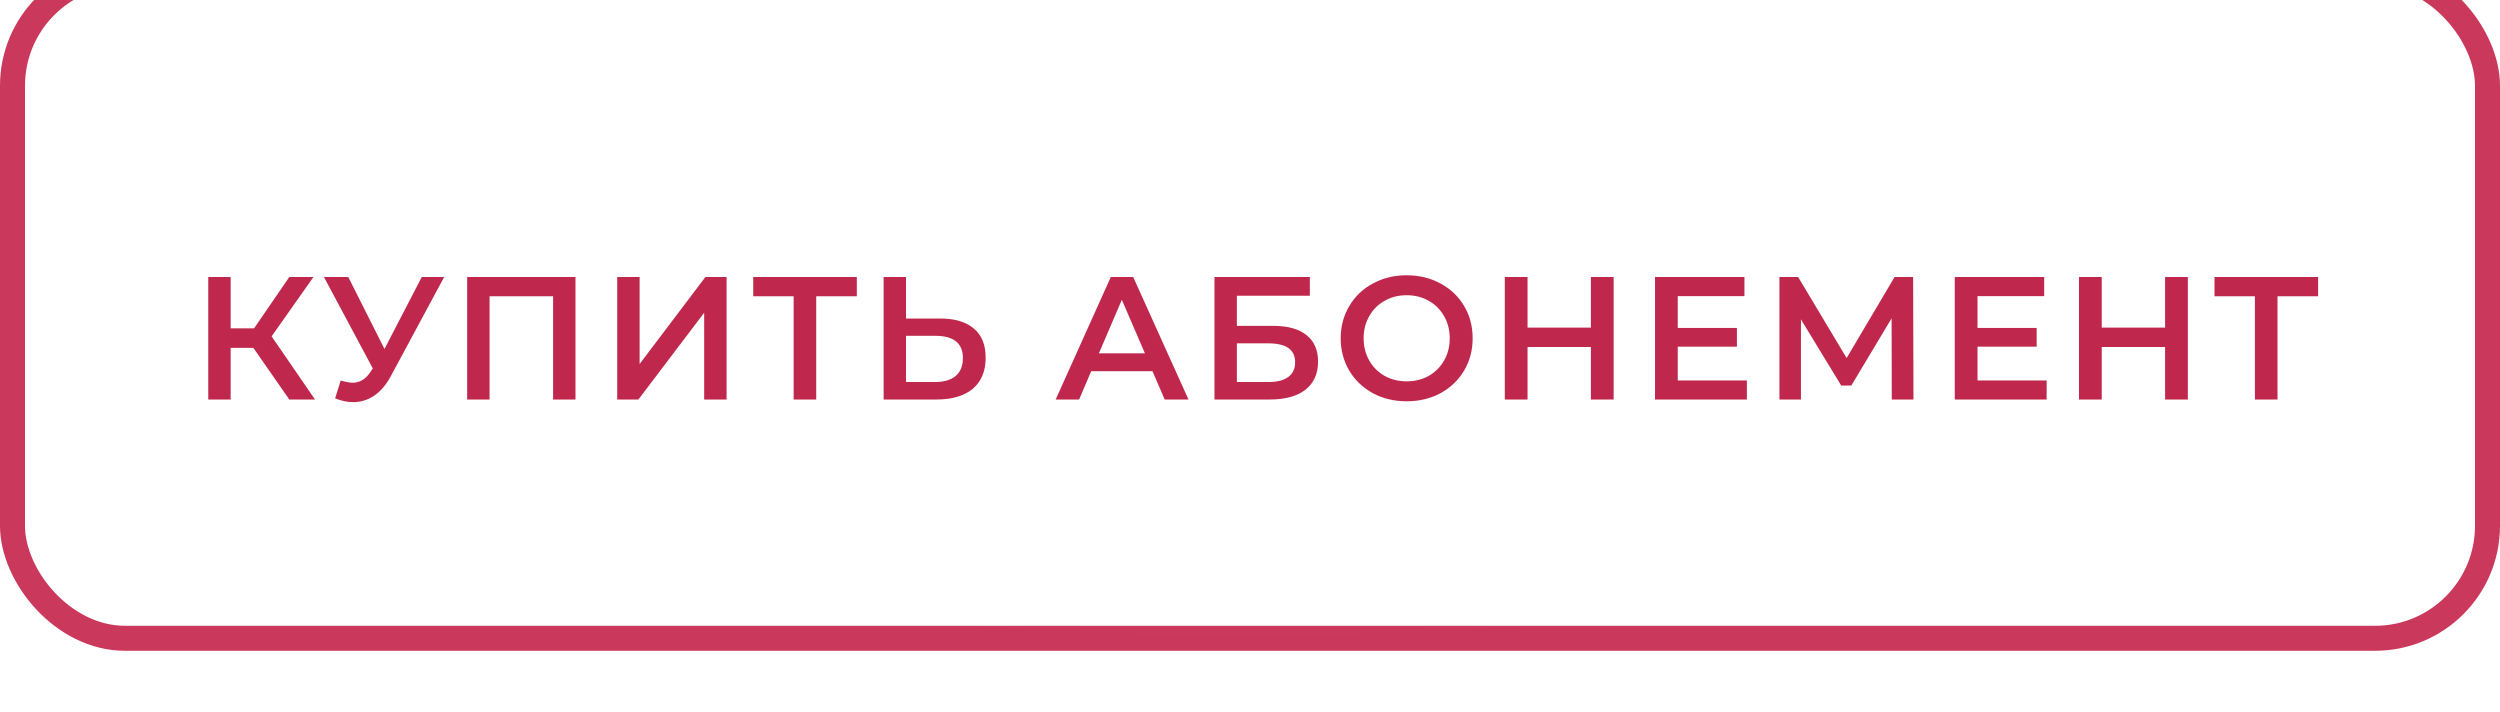
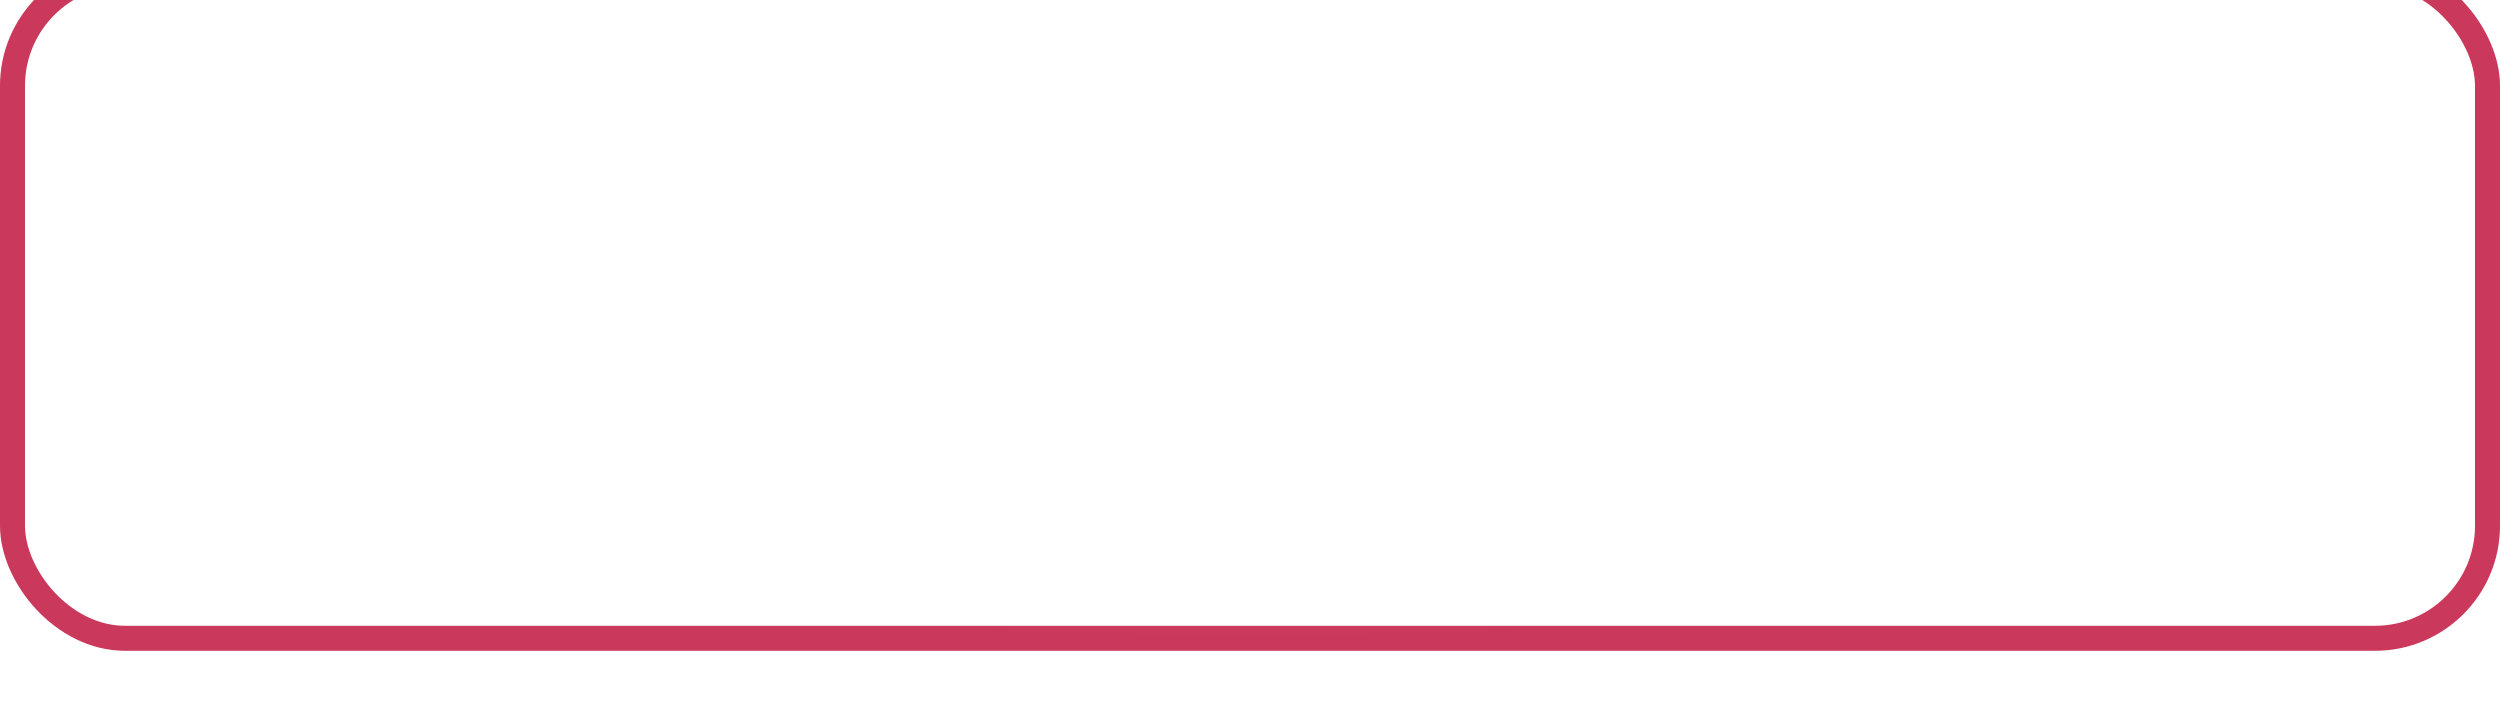
<svg xmlns="http://www.w3.org/2000/svg" width="200" height="57" viewBox="0 0 200 57" fill="none">
  <g filter="url(#filter0_i_42_146)">
    <rect x="1" y="1.86" width="198" height="53.203" rx="9" stroke="url(#paint0_radial_42_146)" stroke-width="2" />
  </g>
-   <path d="M20.273 27.832H18.453V31.962H16.661V22.162H18.453V26.264H20.329L23.143 22.162H25.075L21.729 26.908L25.201 31.962H23.143L20.273 27.832ZM35.533 22.162L31.277 30.072C30.904 30.772 30.456 31.299 29.933 31.654C29.42 31.999 28.86 32.172 28.253 32.172C27.768 32.172 27.288 32.069 26.811 31.864L27.259 30.436C27.642 30.557 27.959 30.618 28.212 30.618C28.799 30.618 29.285 30.314 29.668 29.708L29.822 29.47L25.916 22.162H27.861L30.759 27.916L33.742 22.162H35.533ZM46.039 22.162V31.962H44.247V23.702H39.165V31.962H37.373V22.162H46.039ZM49.377 22.162H51.169V29.12L56.432 22.162H58.127V31.962H56.334V25.018L51.071 31.962H49.377V22.162ZM68.546 23.702H65.298V31.962H63.492V23.702H60.258V22.162H68.546V23.702ZM75.198 25.48C76.374 25.48 77.275 25.746 77.9 26.278C78.535 26.8 78.852 27.58 78.852 28.616C78.852 29.698 78.507 30.529 77.816 31.108C77.125 31.677 76.155 31.962 74.904 31.962H70.69V22.162H72.482V25.48H75.198ZM74.82 30.562C75.529 30.562 76.075 30.398 76.458 30.072C76.841 29.745 77.032 29.269 77.032 28.644C77.032 27.459 76.295 26.866 74.82 26.866H72.482V30.562H74.82ZM92.196 29.694H87.296L86.33 31.962H84.454L88.864 22.162H90.656L95.08 31.962H93.176L92.196 29.694ZM91.594 28.266L89.746 23.982L87.912 28.266H91.594ZM97.157 22.162H104.787V23.66H98.949V26.068H101.847C103.023 26.068 103.914 26.315 104.521 26.81C105.137 27.295 105.445 28 105.445 28.924C105.445 29.895 105.109 30.646 104.437 31.178C103.765 31.701 102.808 31.962 101.567 31.962H97.157V22.162ZM101.469 30.562C102.169 30.562 102.701 30.427 103.065 30.156C103.429 29.885 103.611 29.493 103.611 28.98C103.611 27.972 102.897 27.468 101.469 27.468H98.949V30.562H101.469ZM112.534 32.102C111.535 32.102 110.635 31.887 109.832 31.458C109.029 31.019 108.399 30.417 107.942 29.652C107.485 28.877 107.256 28.014 107.256 27.062C107.256 26.11 107.485 25.251 107.942 24.486C108.399 23.711 109.029 23.109 109.832 22.68C110.635 22.241 111.535 22.022 112.534 22.022C113.533 22.022 114.433 22.241 115.236 22.68C116.039 23.109 116.669 23.706 117.126 24.472C117.583 25.237 117.812 26.101 117.812 27.062C117.812 28.023 117.583 28.887 117.126 29.652C116.669 30.417 116.039 31.019 115.236 31.458C114.433 31.887 113.533 32.102 112.534 32.102ZM112.534 30.506C113.187 30.506 113.775 30.361 114.298 30.072C114.821 29.773 115.231 29.363 115.53 28.84C115.829 28.308 115.978 27.715 115.978 27.062C115.978 26.409 115.829 25.82 115.53 25.298C115.231 24.766 114.821 24.355 114.298 24.066C113.775 23.767 113.187 23.618 112.534 23.618C111.881 23.618 111.293 23.767 110.77 24.066C110.247 24.355 109.837 24.766 109.538 25.298C109.239 25.82 109.09 26.409 109.09 27.062C109.09 27.715 109.239 28.308 109.538 28.84C109.837 29.363 110.247 29.773 110.77 30.072C111.293 30.361 111.881 30.506 112.534 30.506ZM129.092 22.162V31.962H127.272V27.762H122.204V31.962H120.384V22.162H122.204V26.208H127.272V22.162H129.092ZM139.751 30.436V31.962H132.401V22.162H139.555V23.688H134.221V26.236H138.953V27.734H134.221V30.436H139.751ZM151.342 31.962L151.328 25.466L148.108 30.842H147.296L144.076 25.55V31.962H142.354V22.162H143.852L147.73 28.644L151.566 22.162H153.05L153.078 31.962H151.342ZM163.731 30.436V31.962H156.381V22.162H163.535V23.688H158.201V26.236H162.933V27.734H158.201V30.436H163.731ZM175.027 22.162V31.962H173.207V27.762H168.139V31.962H166.319V22.162H168.139V26.208H173.207V22.162H175.027ZM185.448 23.702H182.2V31.962H180.394V23.702H177.16V22.162H185.448V23.702Z" fill="#BF284C" />
  <defs>
    <filter id="filter0_i_42_146" x="0" y="0.86" width="200" height="55.203" filterUnits="userSpaceOnUse" color-interpolation-filters="sRGB">
      <feFlood flood-opacity="0" result="BackgroundImageFix" />
      <feBlend mode="normal" in="SourceGraphic" in2="BackgroundImageFix" result="shape" />
      <feColorMatrix in="SourceAlpha" type="matrix" values="0 0 0 0 0 0 0 0 0 0 0 0 0 0 0 0 0 0 127 0" result="hardAlpha" />
      <feOffset dy="-4" />
      <feComposite in2="hardAlpha" operator="arithmetic" k2="-1" k3="1" />
      <feColorMatrix type="matrix" values="0 0 0 0 0.75 0 0 0 0 0.156 0 0 0 0 0.299 0 0 0 1 0" />
      <feBlend mode="normal" in2="shape" result="effect1_innerShadow_42_146" />
    </filter>
    <radialGradient id="paint0_radial_42_146" cx="0" cy="0" r="1" gradientUnits="userSpaceOnUse" gradientTransform="translate(100 28.462) rotate(90) scale(27.601 100)">
      <stop stop-color="#D54869" />
      <stop offset="1" stop-color="#CA385B" />
    </radialGradient>
  </defs>
</svg>